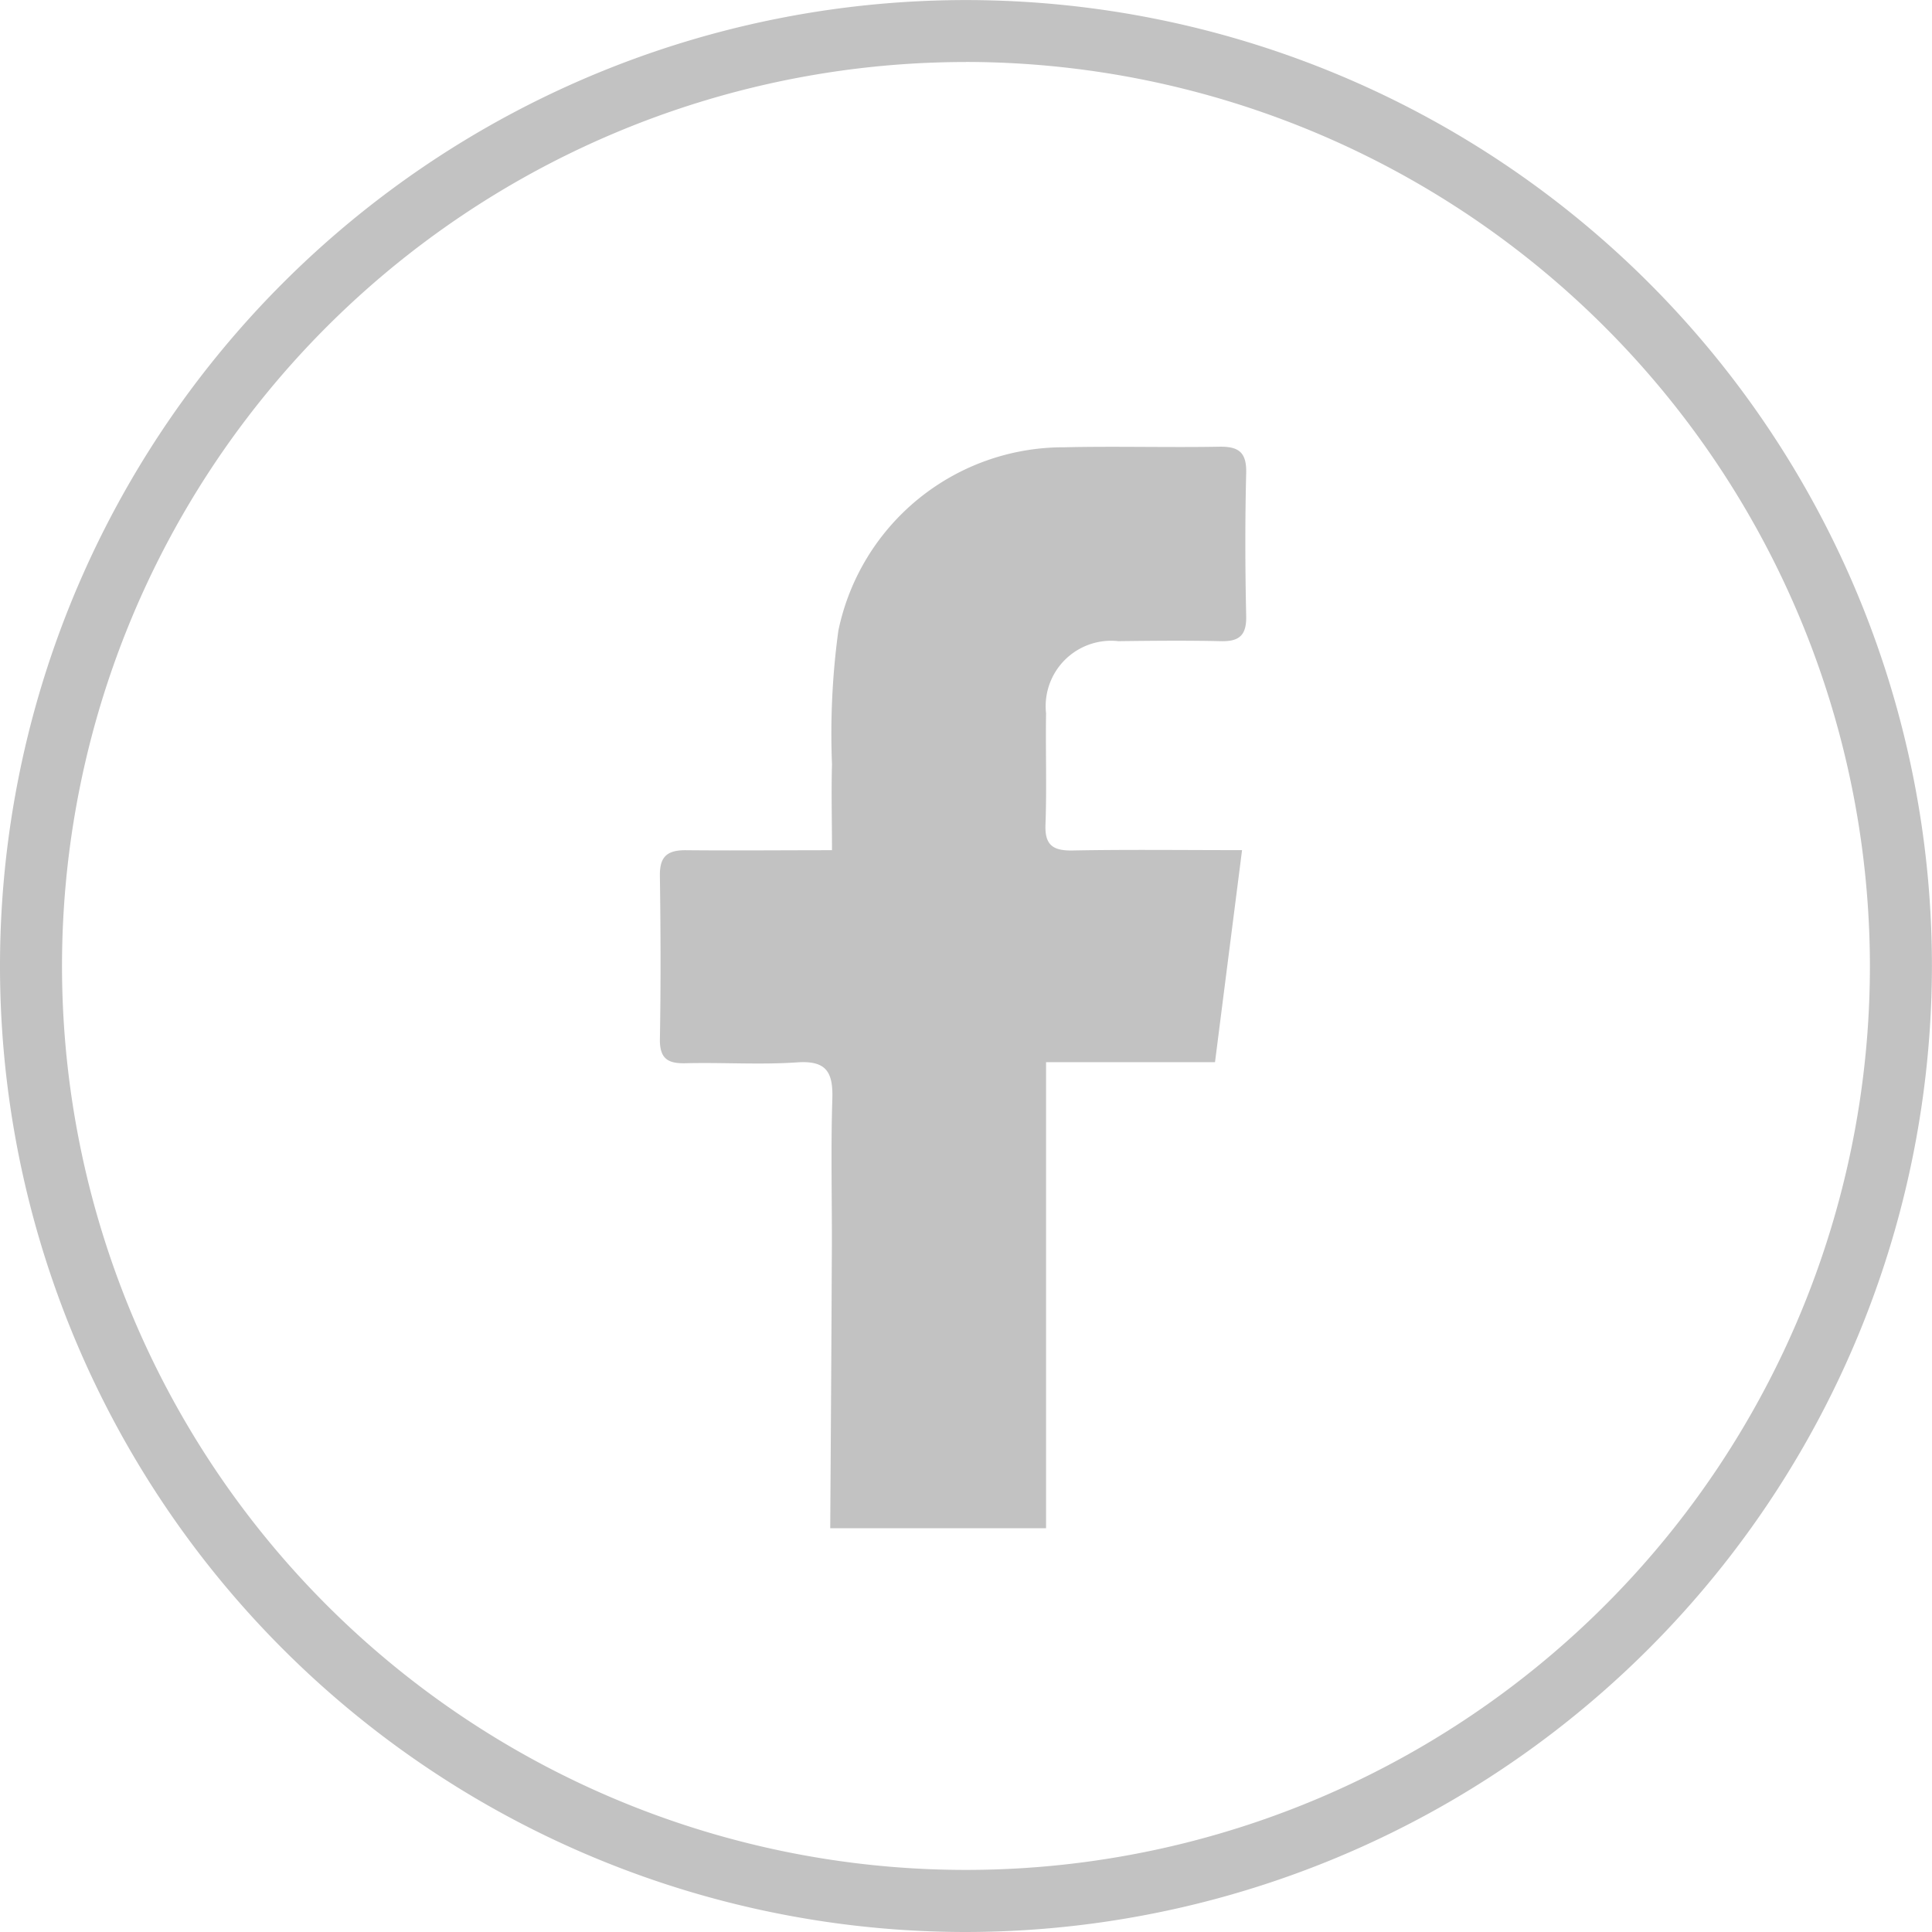
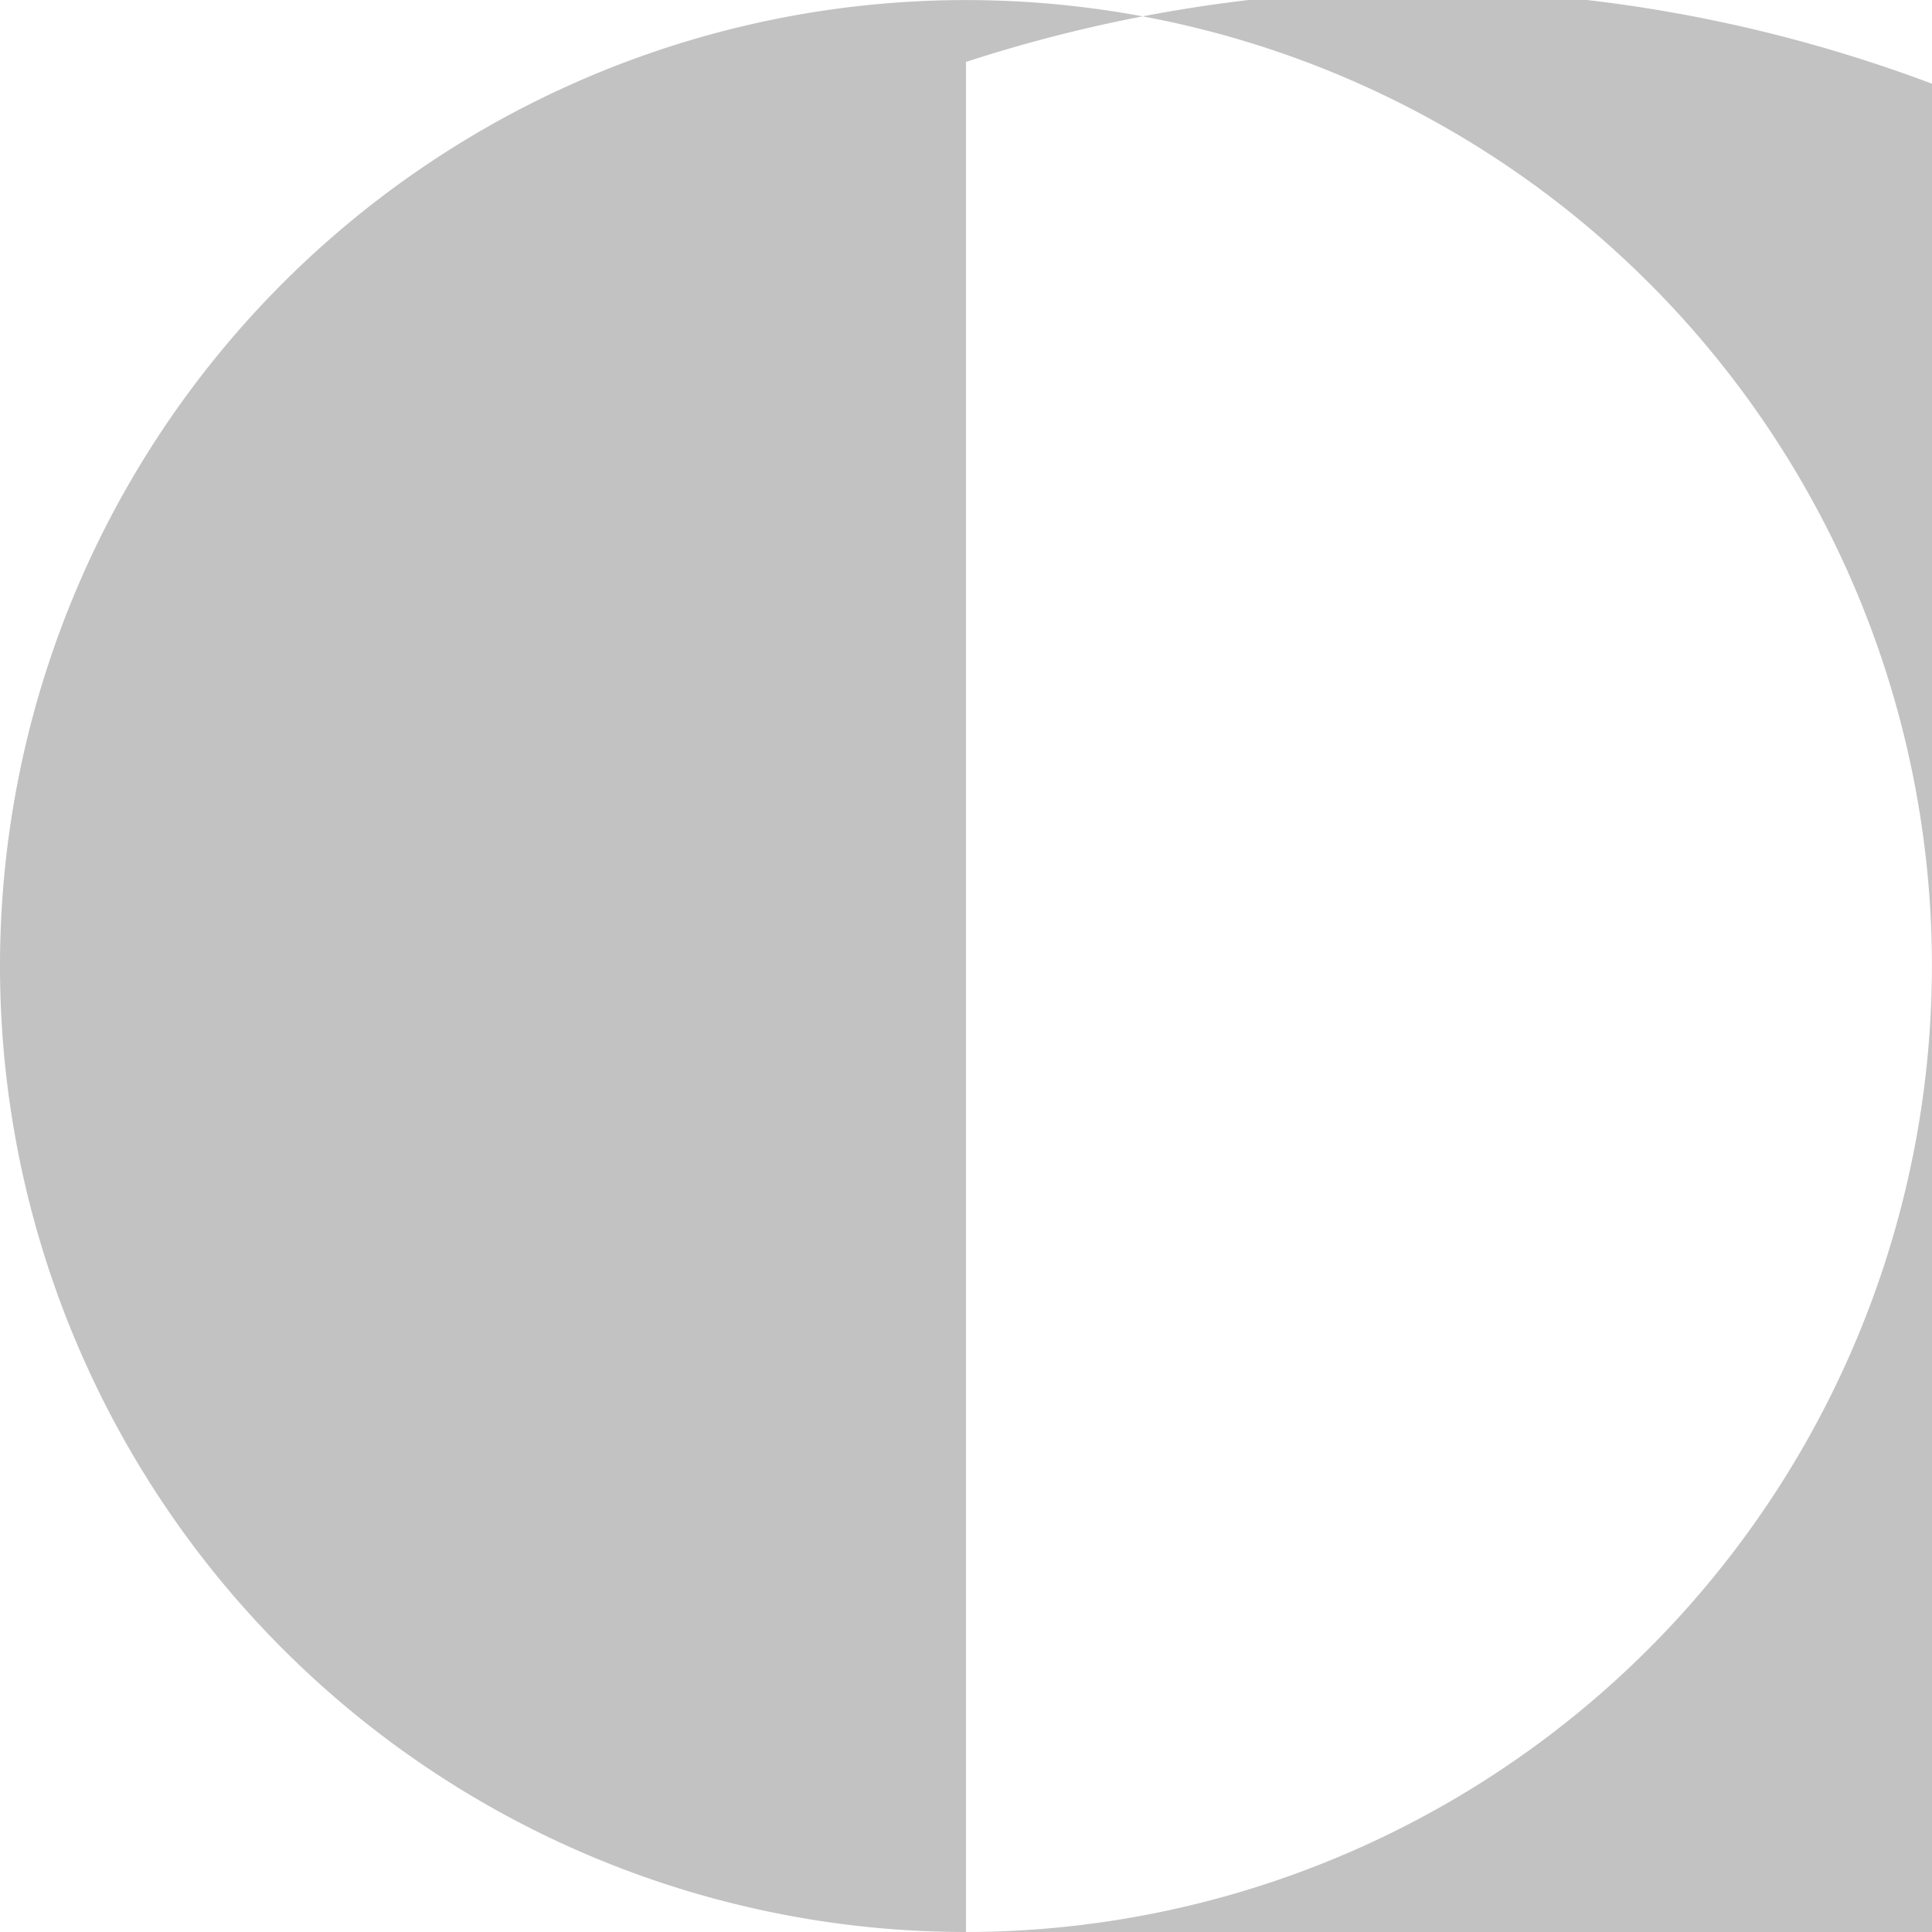
<svg xmlns="http://www.w3.org/2000/svg" id="Group_16457" data-name="Group 16457" width="27.571" height="27.571" viewBox="0 0 27.571 27.571">
-   <path id="Path_132" data-name="Path 132" d="M512.19,642.261a13.785,13.785,0,1,1,13.785-13.785,13.8,13.8,0,0,1-13.785,13.785Zm0-26.686h0a12.9,12.9,0,1,0,12.9,12.9A12.916,12.916,0,0,0,512.19,615.574Z" transform="translate(-498.405 -614.69)" fill="#c2c2c2" fill-rule="evenodd" />
-   <path id="Path_133" data-name="Path 133" d="M537.6,649.765c.527-.013,1.057.024,1.582-.012.422-.03.518.138.506.524-.025.777,0,1.555-.008,2.332-.005,1.292-.014,2.5-.022,3.792h3.08V649.75h2.411c.13-1.021.255-2,.386-3.026-.869,0-1.644-.01-2.418.005-.284.005-.4-.079-.387-.375.019-.527,0-1.055.008-1.582a.934.934,0,0,1,1.033-1.03c.486-.006.972-.011,1.458,0,.264.007.371-.081.365-.358-.015-.68-.017-1.361,0-2.04.008-.3-.109-.383-.39-.377-.736.013-1.472-.009-2.207.008a3.282,3.282,0,0,0-3.223,2.617,10.885,10.885,0,0,0-.091,1.906c-.011.4,0,.795,0,1.227-.736,0-1.414.007-2.092,0-.269,0-.368.1-.364.367.011.777.014,1.555,0,2.332C537.224,649.709,537.35,649.772,537.6,649.765Z" transform="translate(-527.81 -634.592)" fill="#c2c2c2" fill-rule="evenodd" />
+   <path id="Path_132" data-name="Path 132" d="M512.19,642.261a13.785,13.785,0,1,1,13.785-13.785,13.8,13.8,0,0,1-13.785,13.785Zh0a12.9,12.9,0,1,0,12.9,12.9A12.916,12.916,0,0,0,512.19,615.574Z" transform="translate(-498.405 -614.69)" fill="#c2c2c2" fill-rule="evenodd" />
</svg>